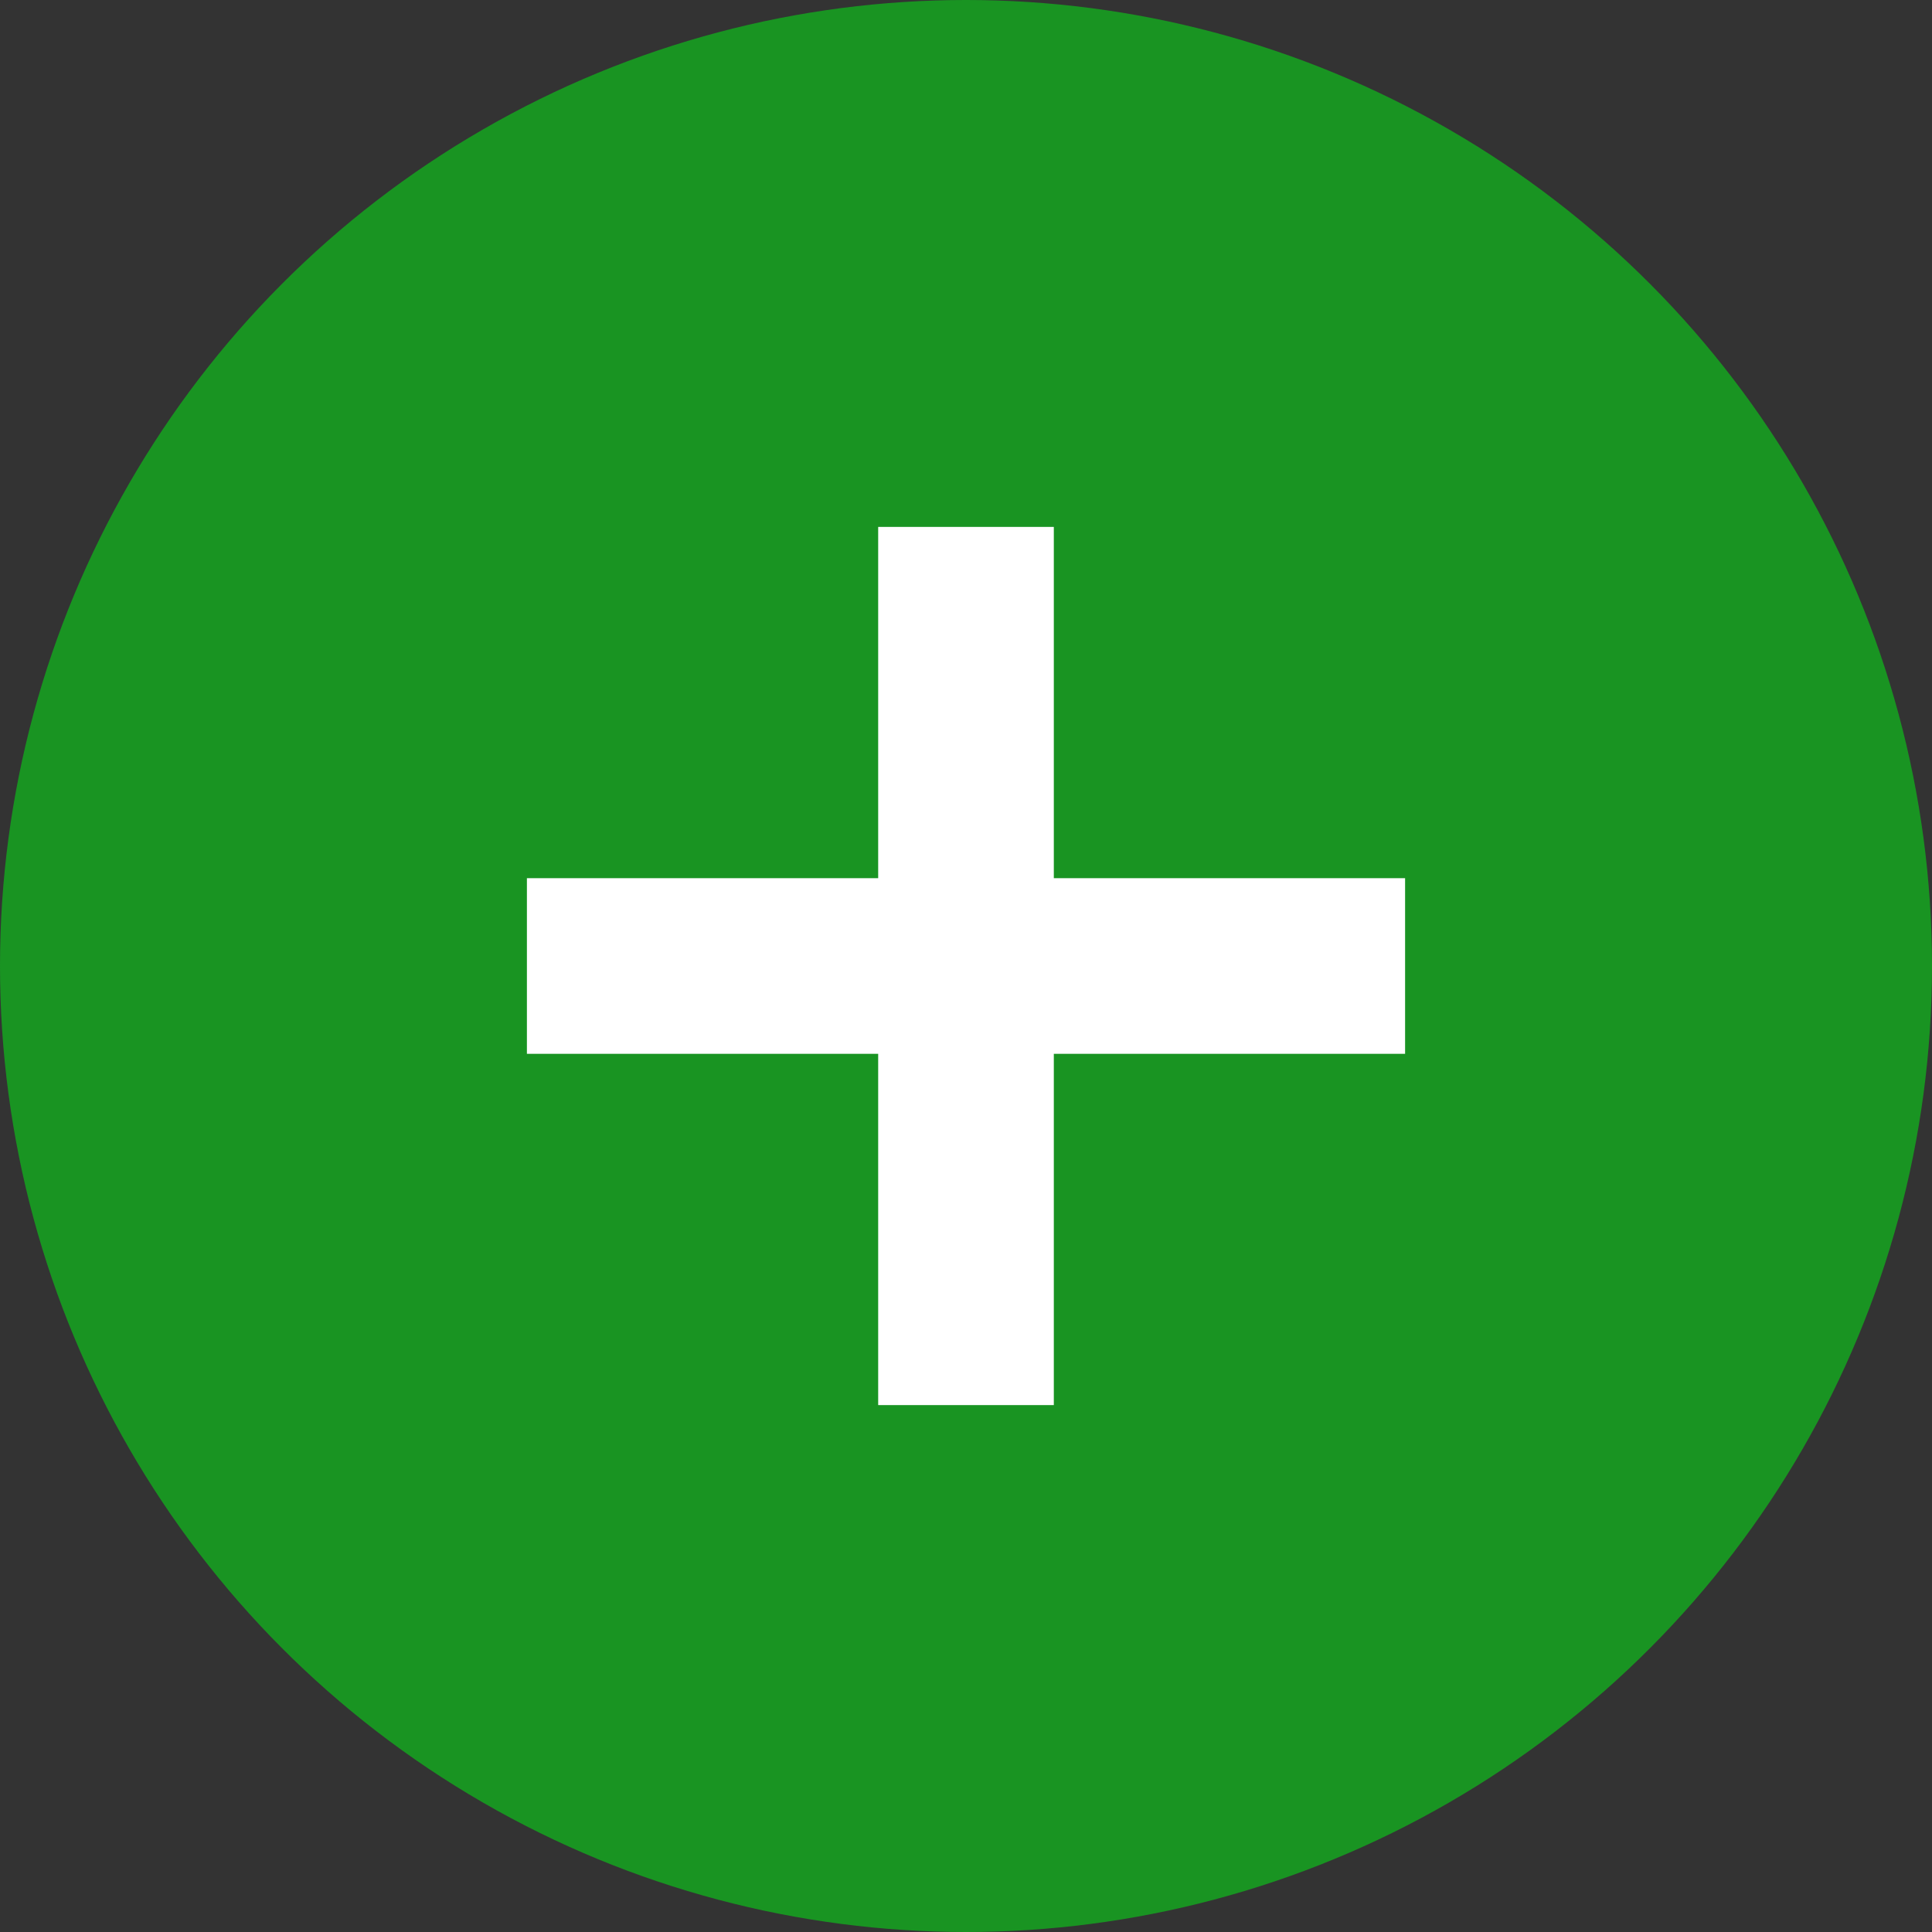
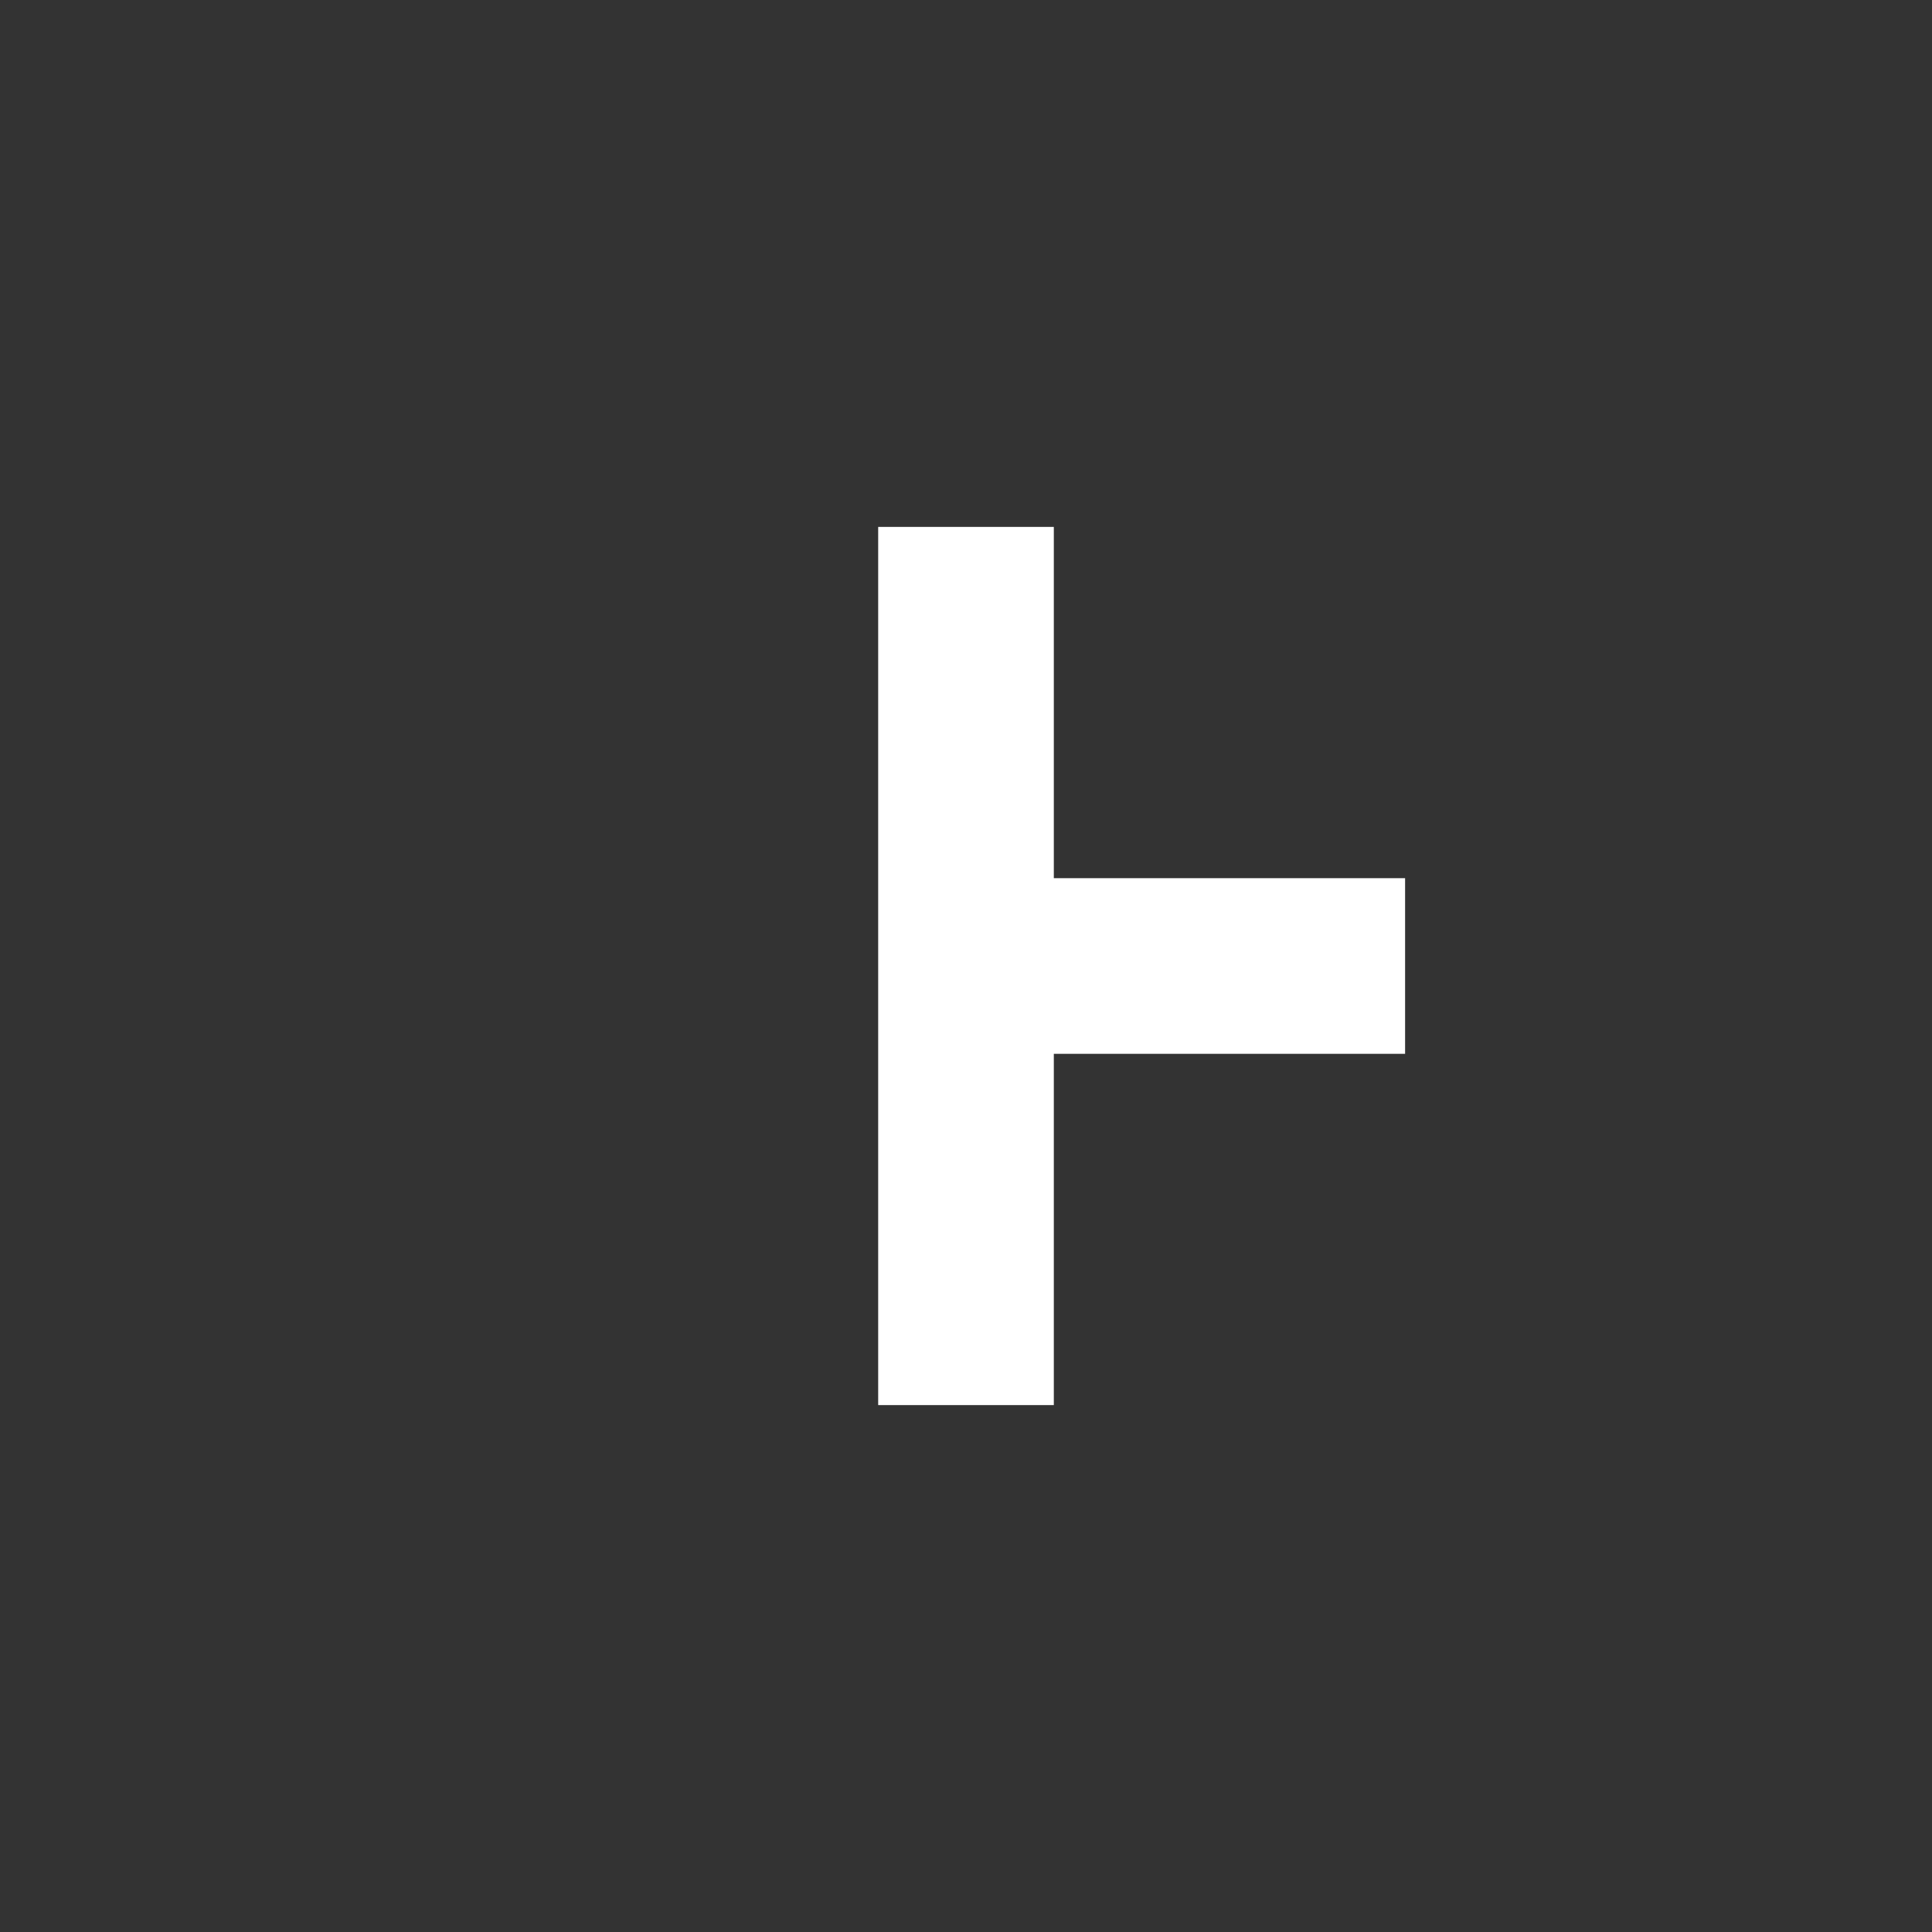
<svg xmlns="http://www.w3.org/2000/svg" width="22" height="22" viewBox="0 0 22 22">
  <rect x="0" y="0" width="22" height="22" fill="#333333" stroke="none" />
  <g fill="none" fill-rule="evenodd">
-     <circle cx="11" cy="11" r="11" fill="#199422" />
-     <path fill="#FFF" d="M12 10h4v2h-4v4h-2v-4H6v-2h4V6h2v4z" />
+     <path fill="#FFF" d="M12 10h4v2h-4v4h-2v-4H6h4V6h2v4z" />
  </g>
</svg>